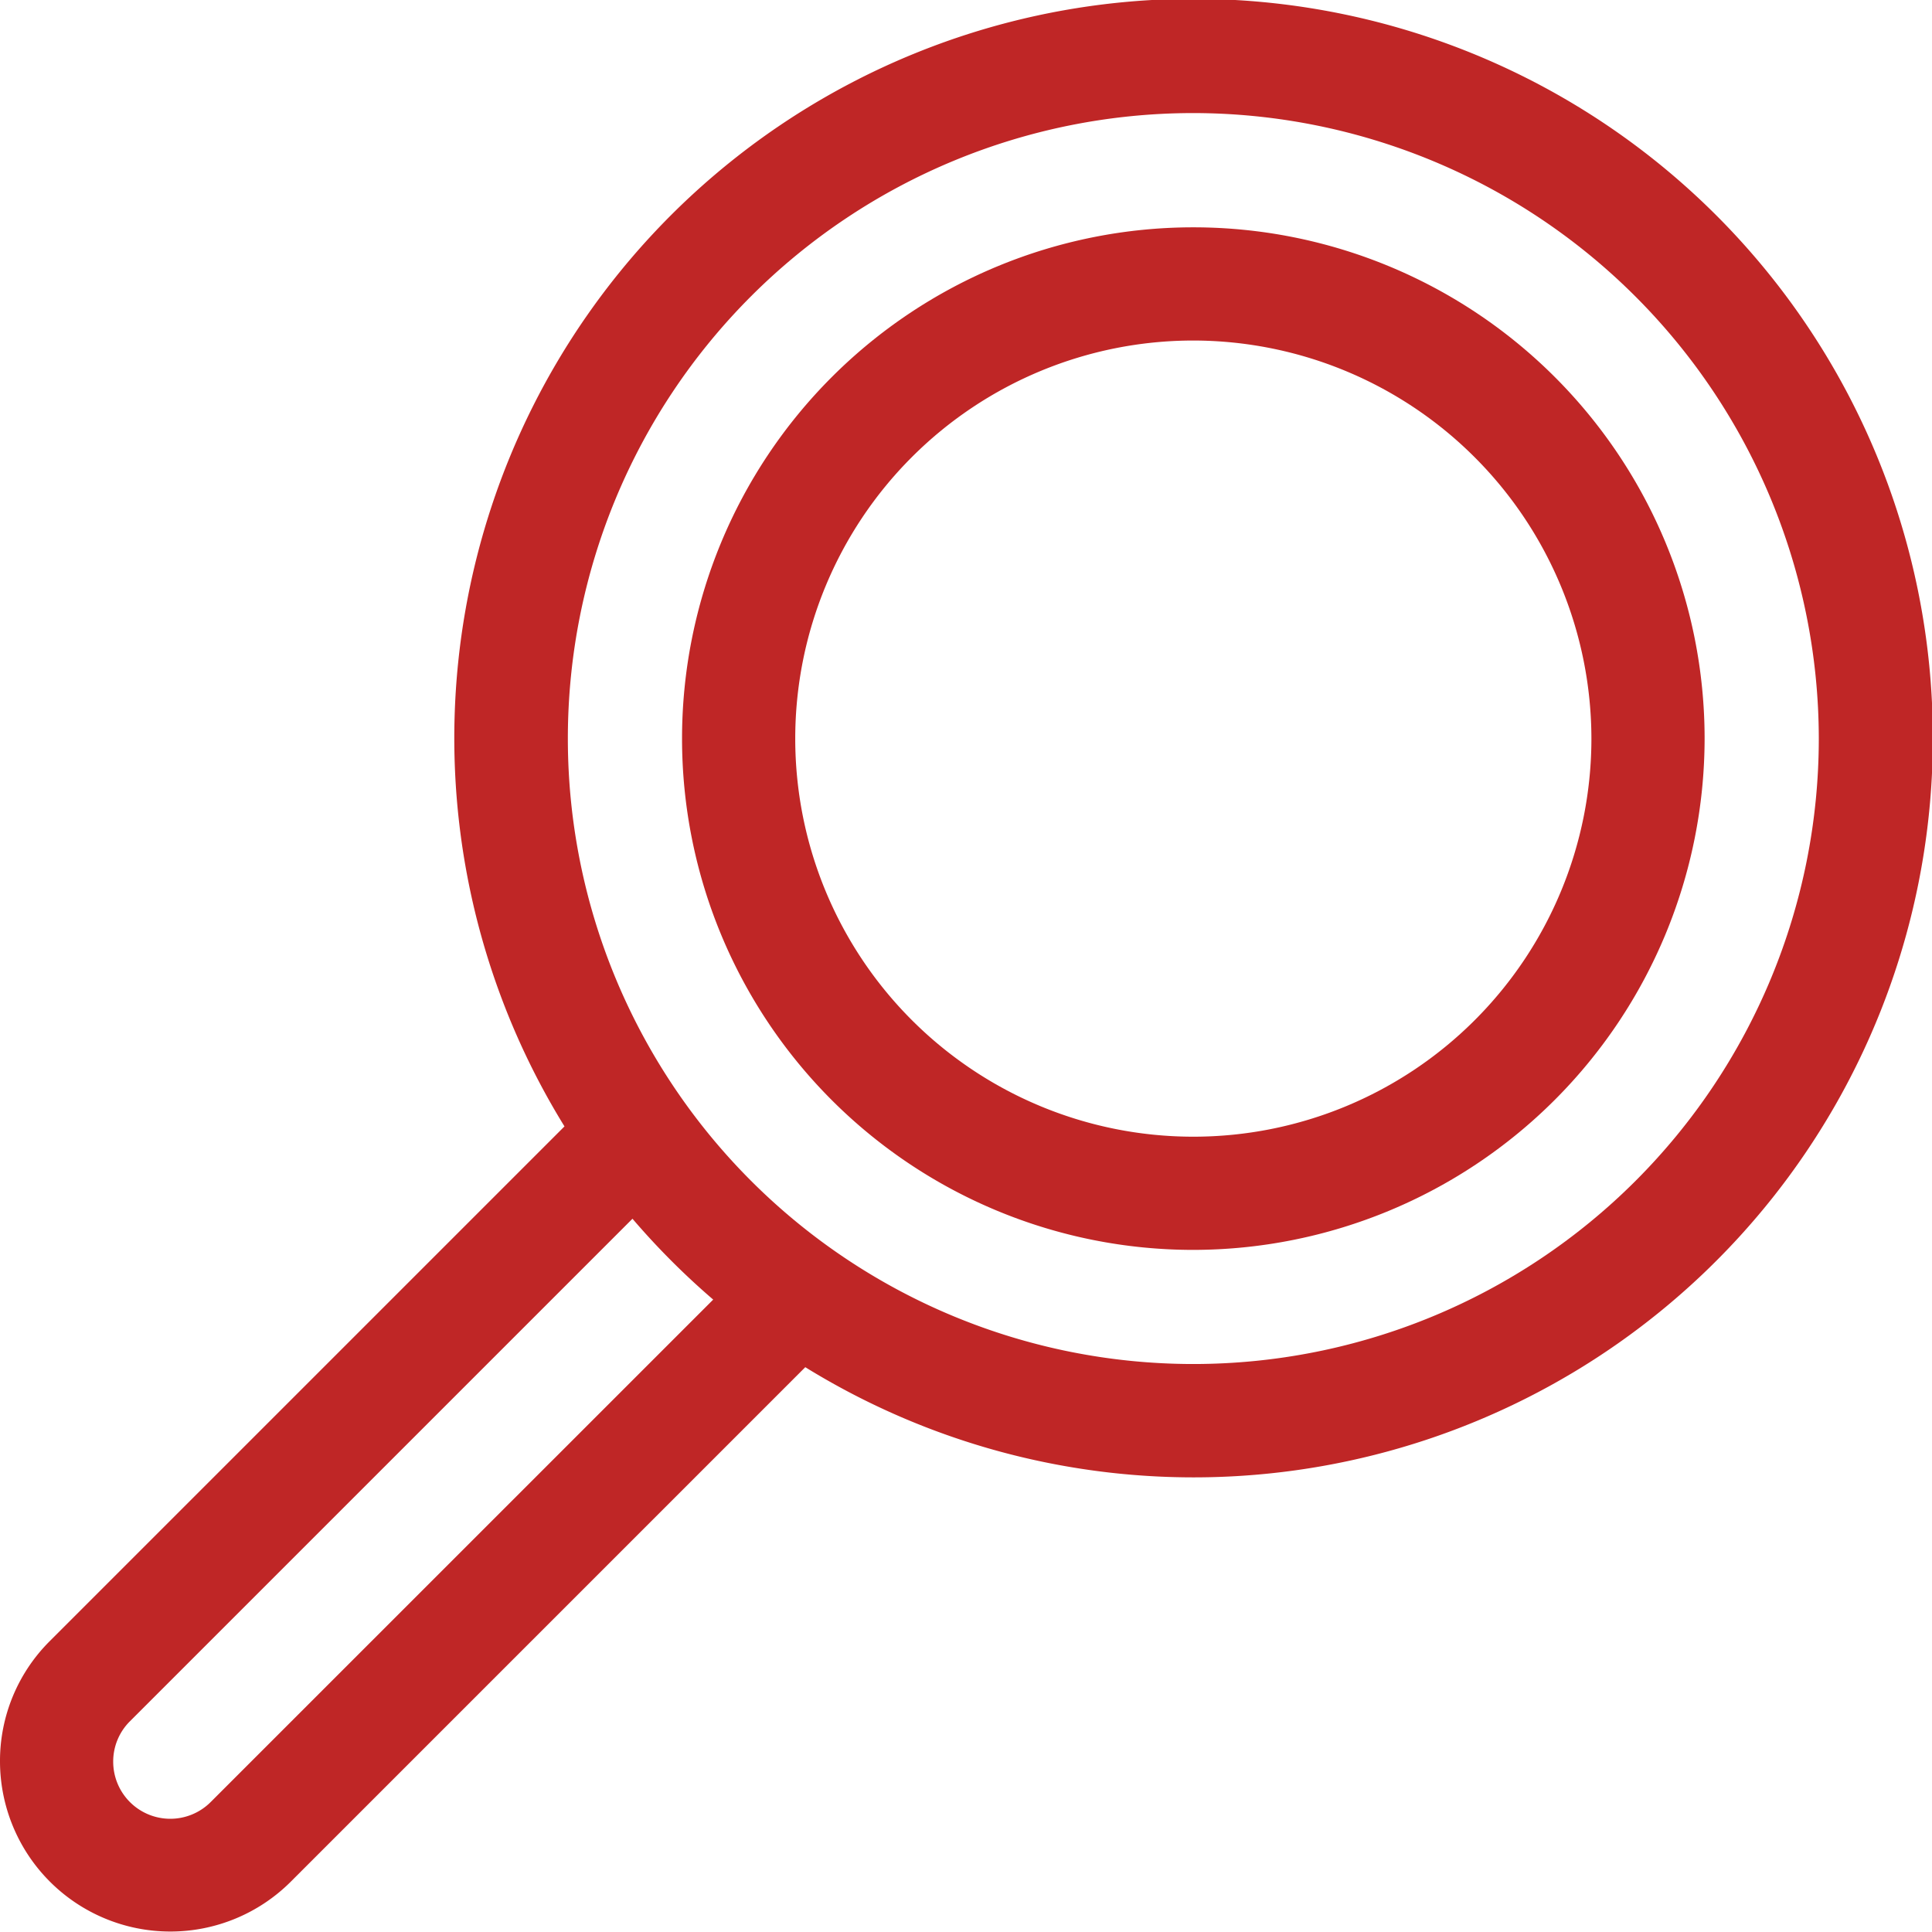
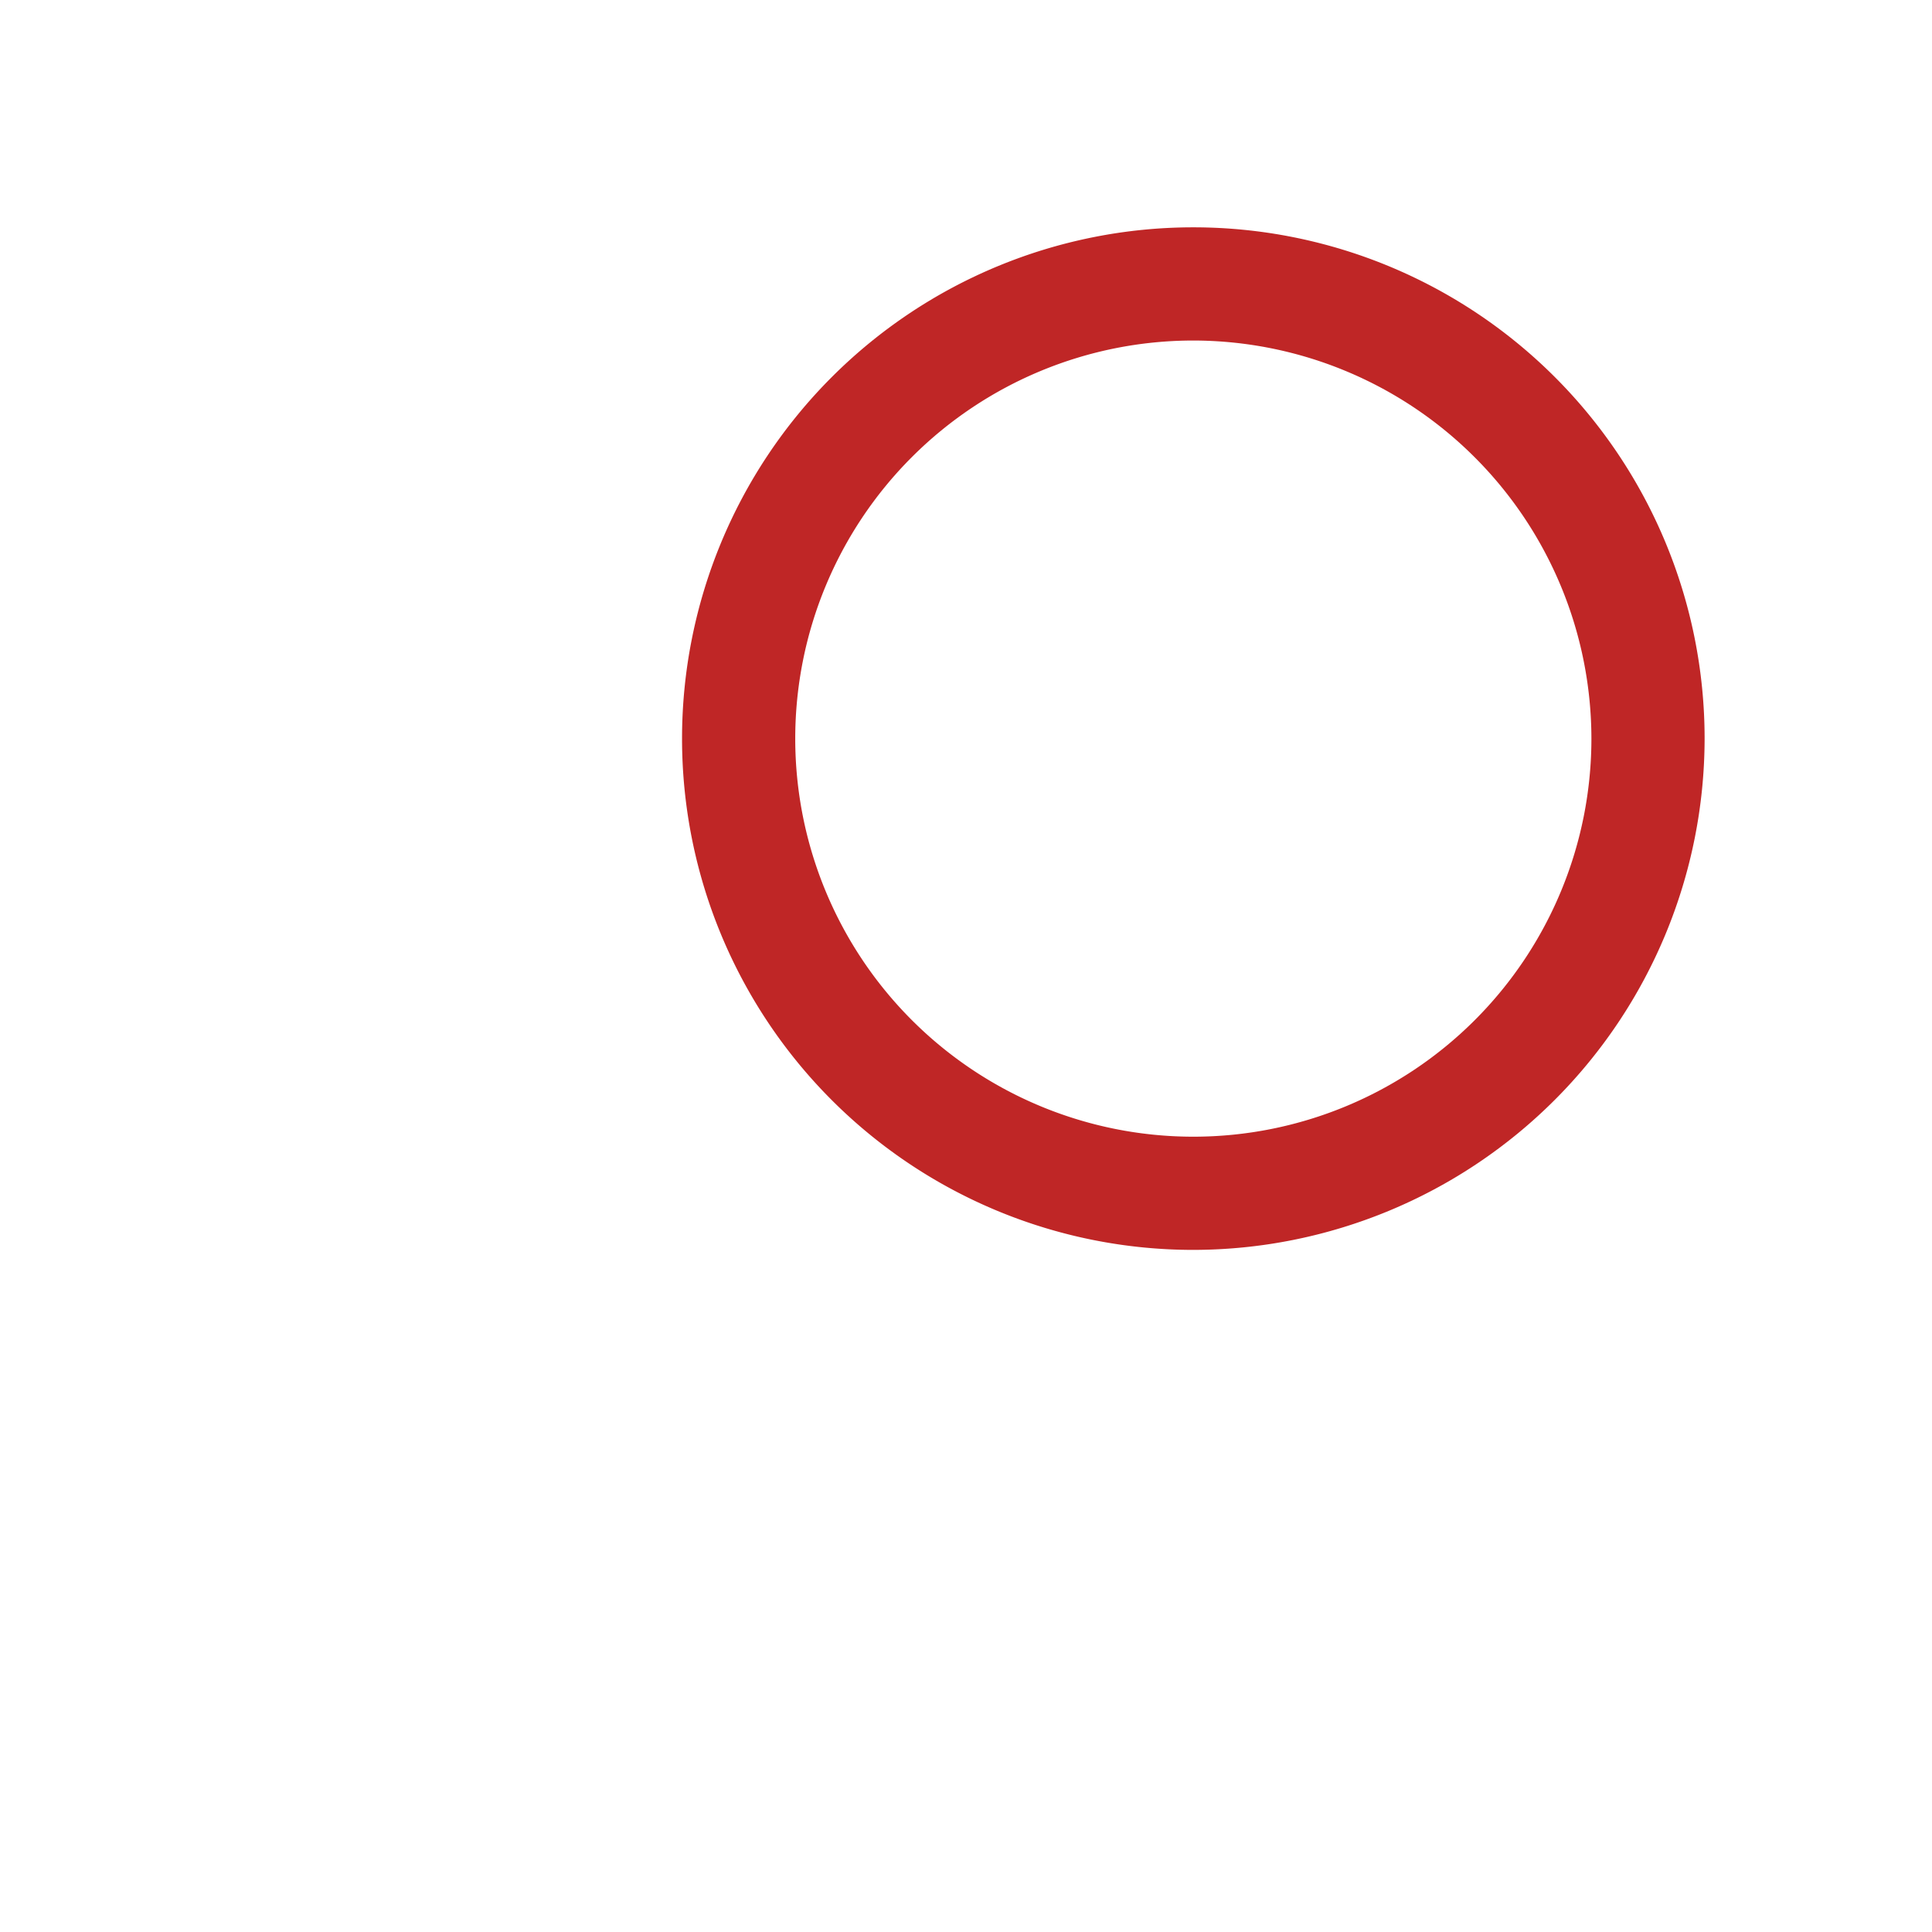
<svg xmlns="http://www.w3.org/2000/svg" width="29.27" height="29.269" viewBox="0 0 29.27 29.269">
  <g transform="translate(0 -0.011)">
-     <path d="M0,26.7a2.581,2.581,0,0,0,4.4,1.824l7.8-7.8a11.2,11.2,0,1,0-3.648-3.648l-7.8,7.8A2.562,2.562,0,0,0,0,26.7ZM27.555,11.2a9.476,9.476,0,1,1-9.476-9.476A9.486,9.486,0,0,1,27.555,11.2ZM1.715,26.7a.859.859,0,0,1,.253-.611l7.614-7.614A11.293,11.293,0,0,0,10.805,19.7L3.191,27.313A.865.865,0,0,1,1.715,26.7Z" transform="translate(0)" fill="#bf2626" />
    <path d="M196.242,68.007a7.746,7.746,0,1,0-7.746,7.746A7.755,7.755,0,0,0,196.242,68.007Zm-1.715,0a6.031,6.031,0,1,1-6.031-6.031A6.038,6.038,0,0,1,194.527,68.007Z" transform="translate(-170.417 -56.806)" fill="#bf2626" />
  </g>
</svg>